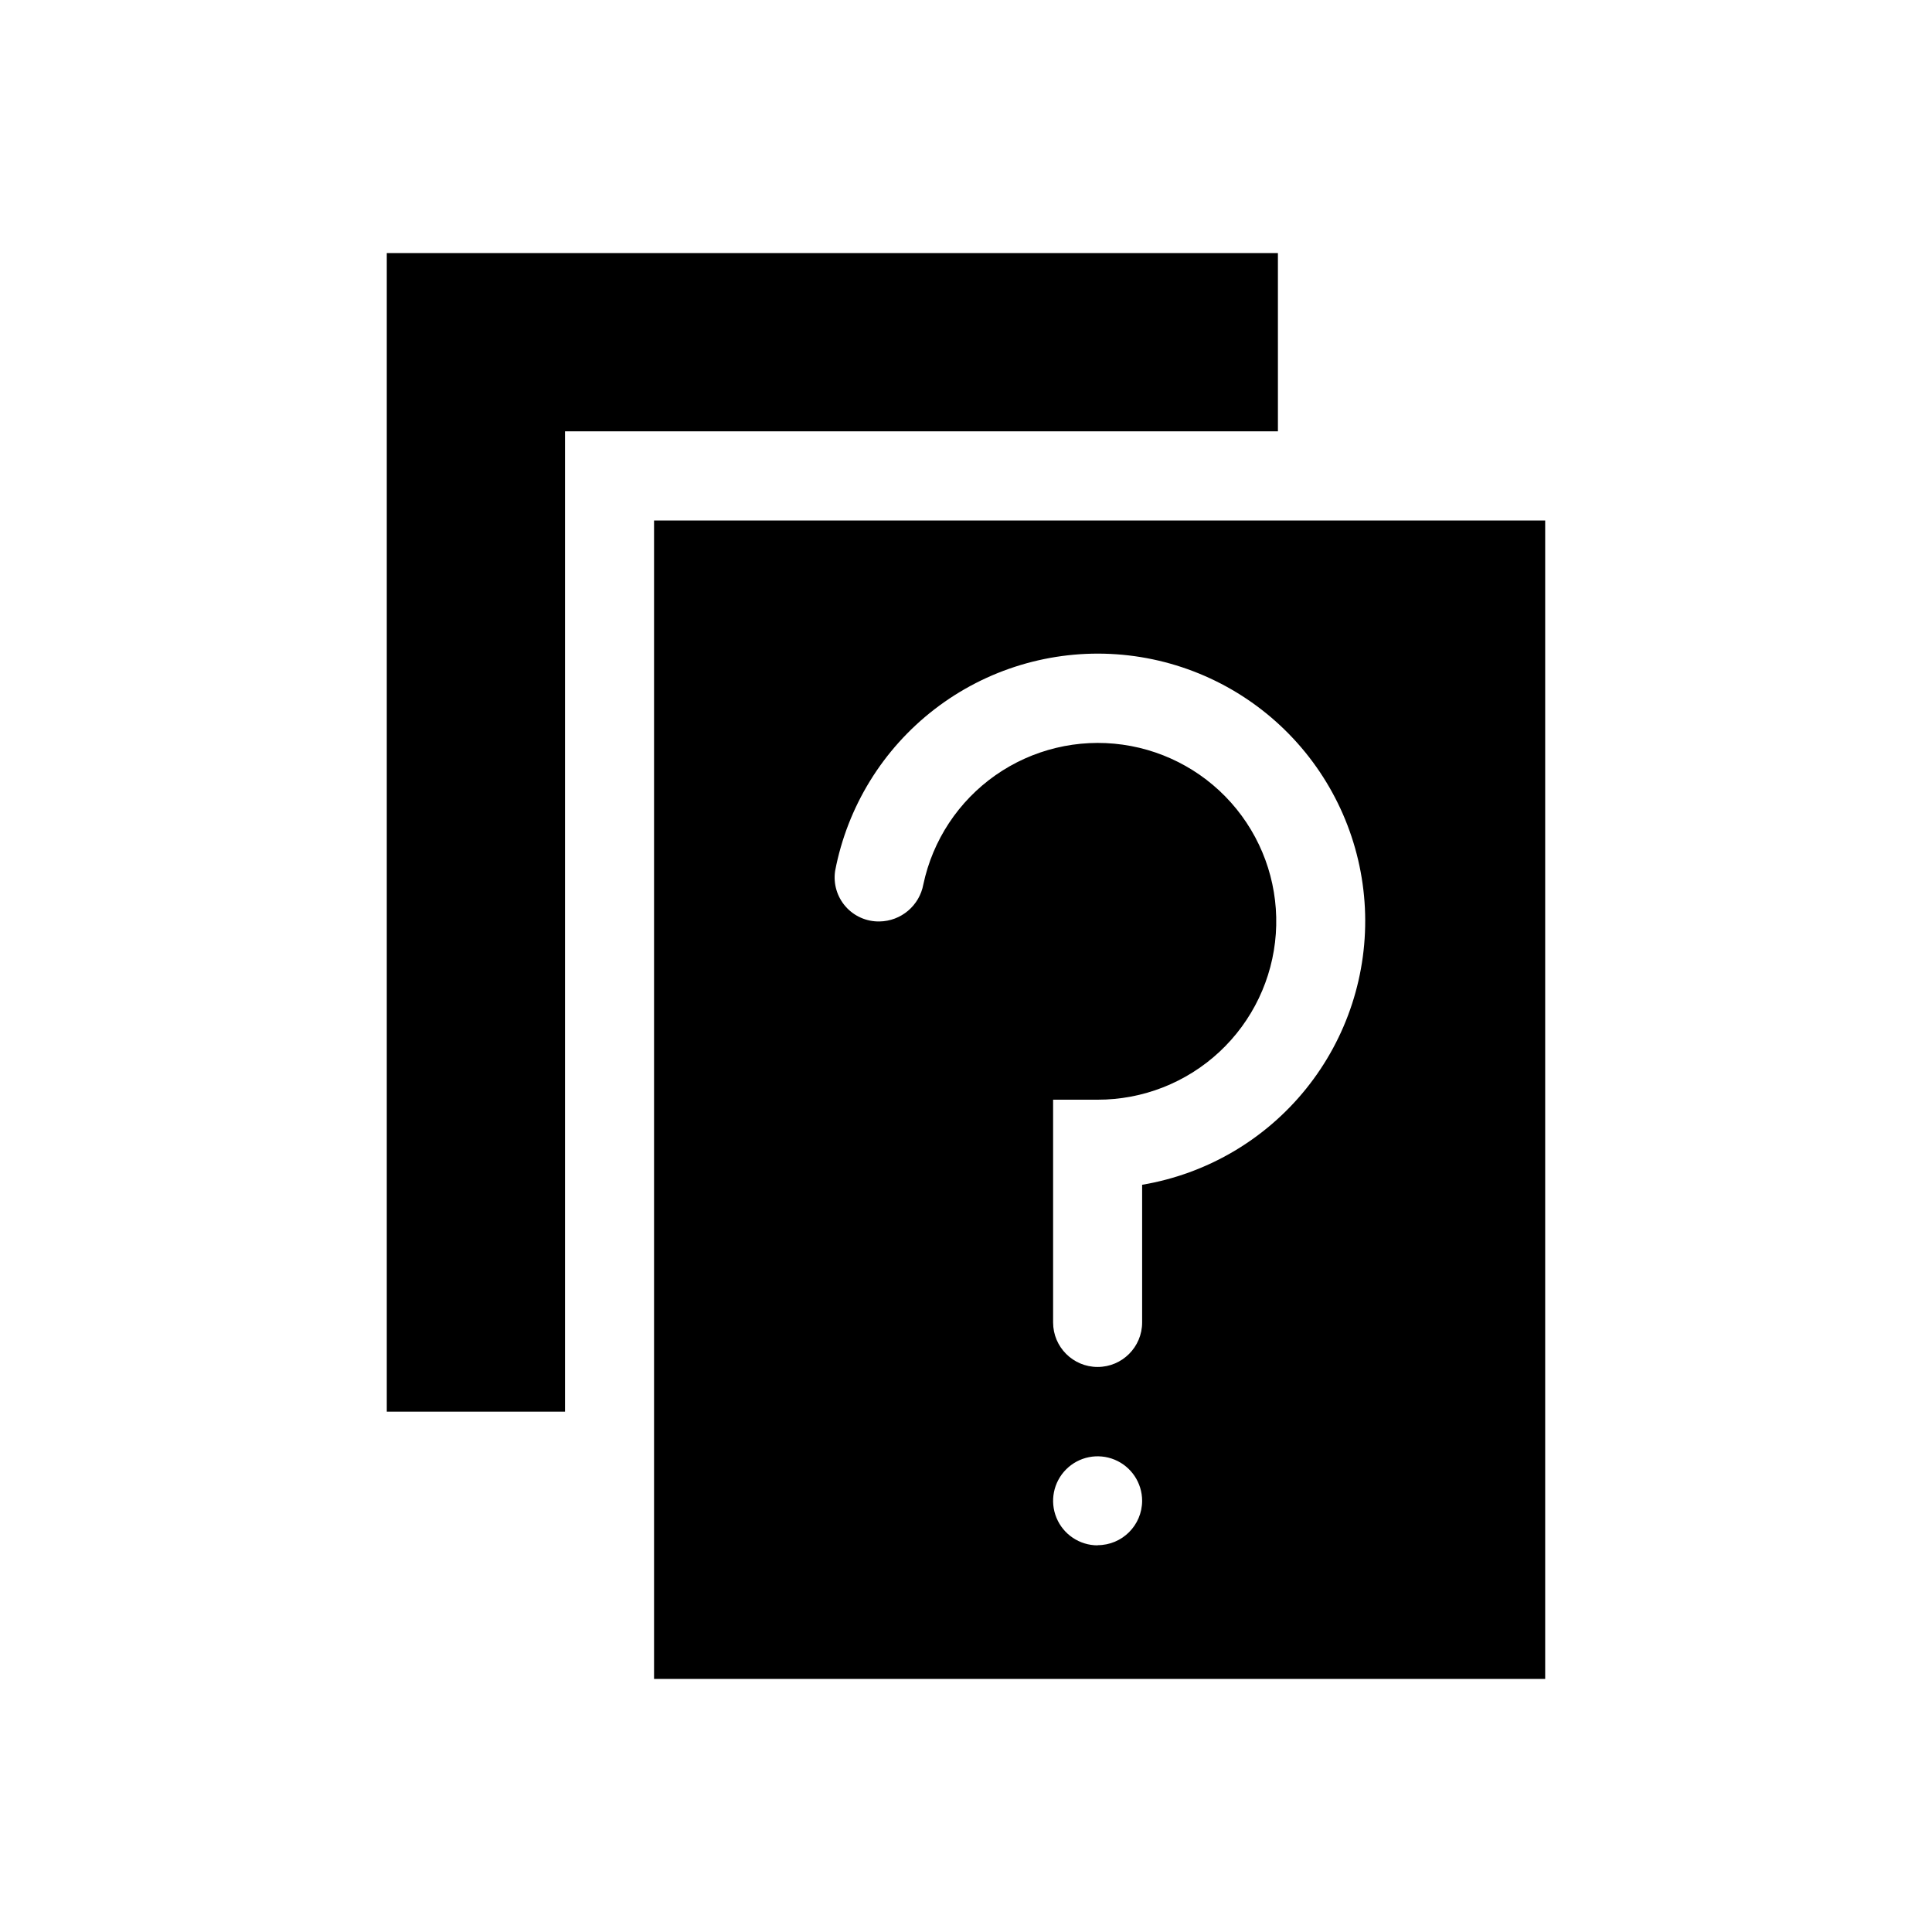
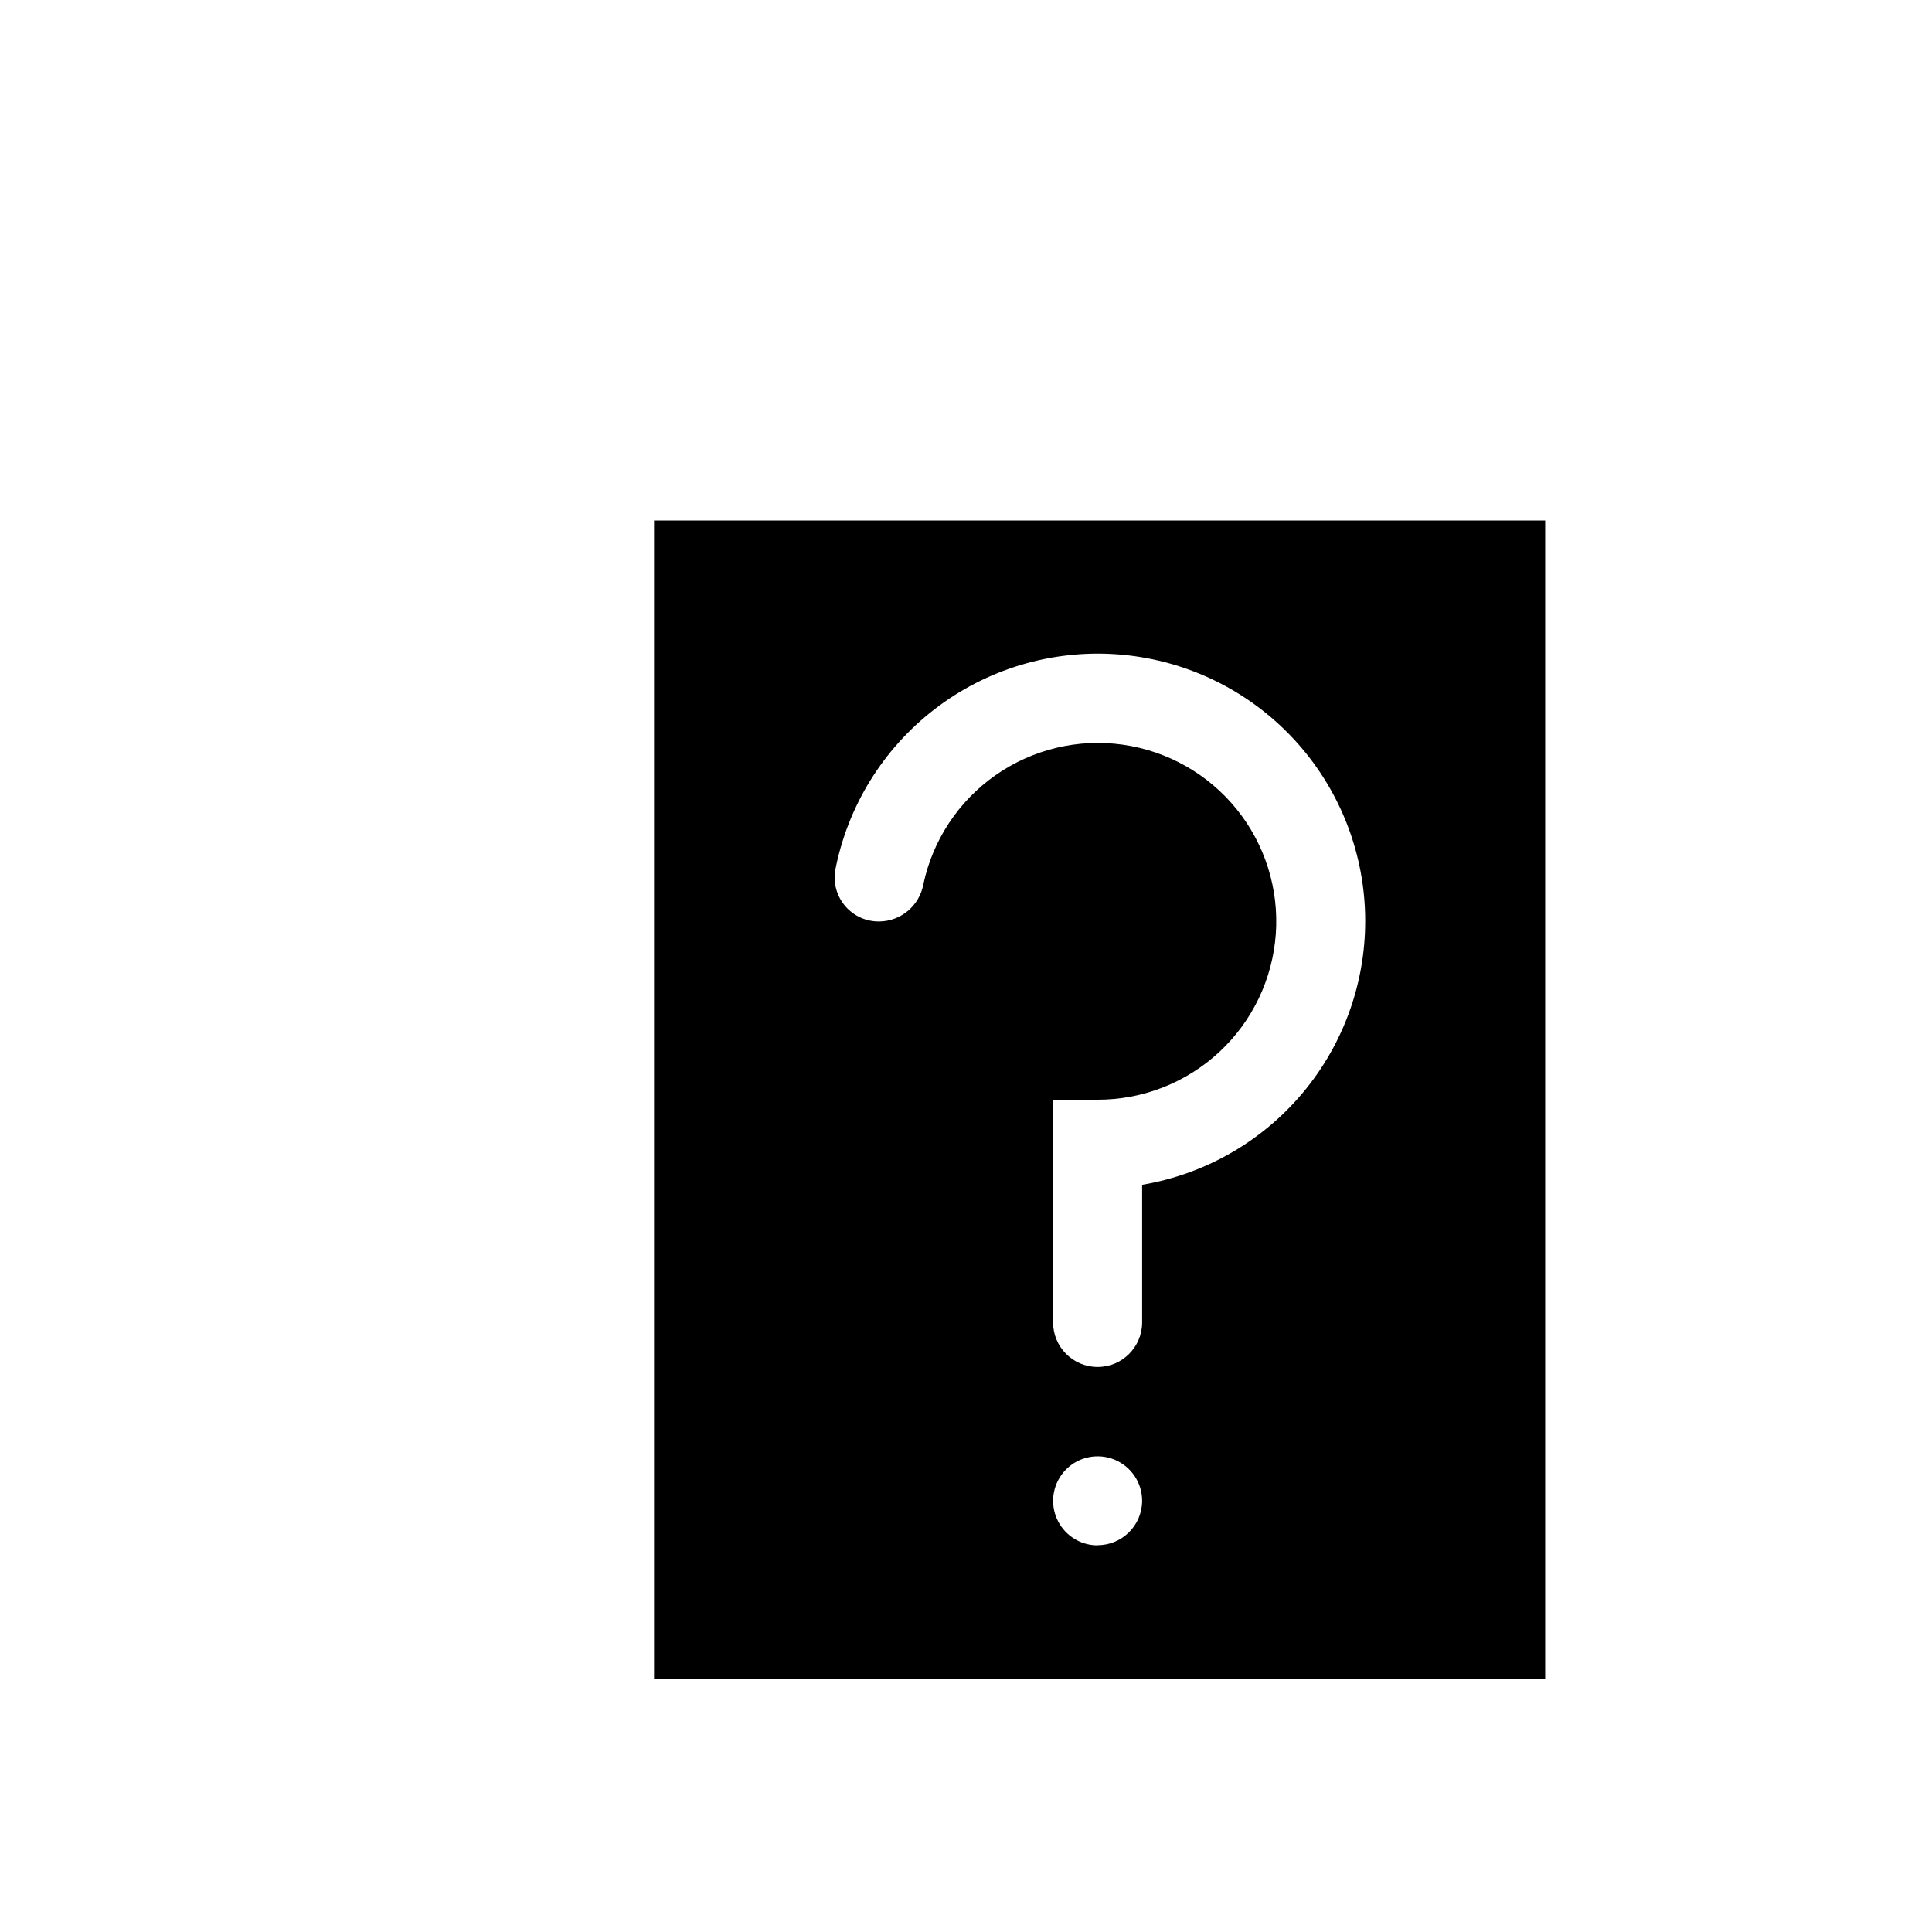
<svg xmlns="http://www.w3.org/2000/svg" fill="#000000" width="800px" height="800px" version="1.1" viewBox="144 144 512 512">
  <g>
-     <path d="m482.66 211.07h-236.16v307.03h47.234v-259.8h188.93z" />
    <path d="m317.33 281.94v306.99h236.16v-306.99zm117.55 271.59v0.004c-4.769 0-9.074-2.875-10.898-7.285-1.828-4.406-0.816-9.48 2.559-12.855 3.371-3.375 8.445-4.383 12.855-2.559 4.406 1.828 7.281 6.129 7.281 10.902-0.023 6.496-5.297 11.754-11.797 11.754zm11.797-95.516v36.445c0 6.516-5.281 11.801-11.797 11.801s-11.797-5.285-11.797-11.801v-59.027h11.797c11.973 0.016 23.508-4.512 32.273-12.668s14.109-19.336 14.953-31.277c0.844-11.945-2.879-23.766-10.41-33.07-7.535-9.309-18.32-15.41-30.176-17.074-11.859-1.664-23.906 1.234-33.711 8.105-9.805 6.875-16.633 17.215-19.113 28.926-1.039 5.629-5.906 9.742-11.629 9.824-3.434 0.062-6.719-1.387-8.984-3.969-2.262-2.582-3.277-6.027-2.769-9.422 3.25-17.039 12.637-32.293 26.383-42.875 13.746-10.582 30.895-15.754 48.199-14.539 17.301 1.219 33.559 8.738 45.691 21.137 12.129 12.398 19.289 28.816 20.125 46.145 0.836 17.324-4.711 34.355-15.59 47.867-10.879 13.508-26.34 22.559-43.445 25.438z" />
  </g>
</svg>